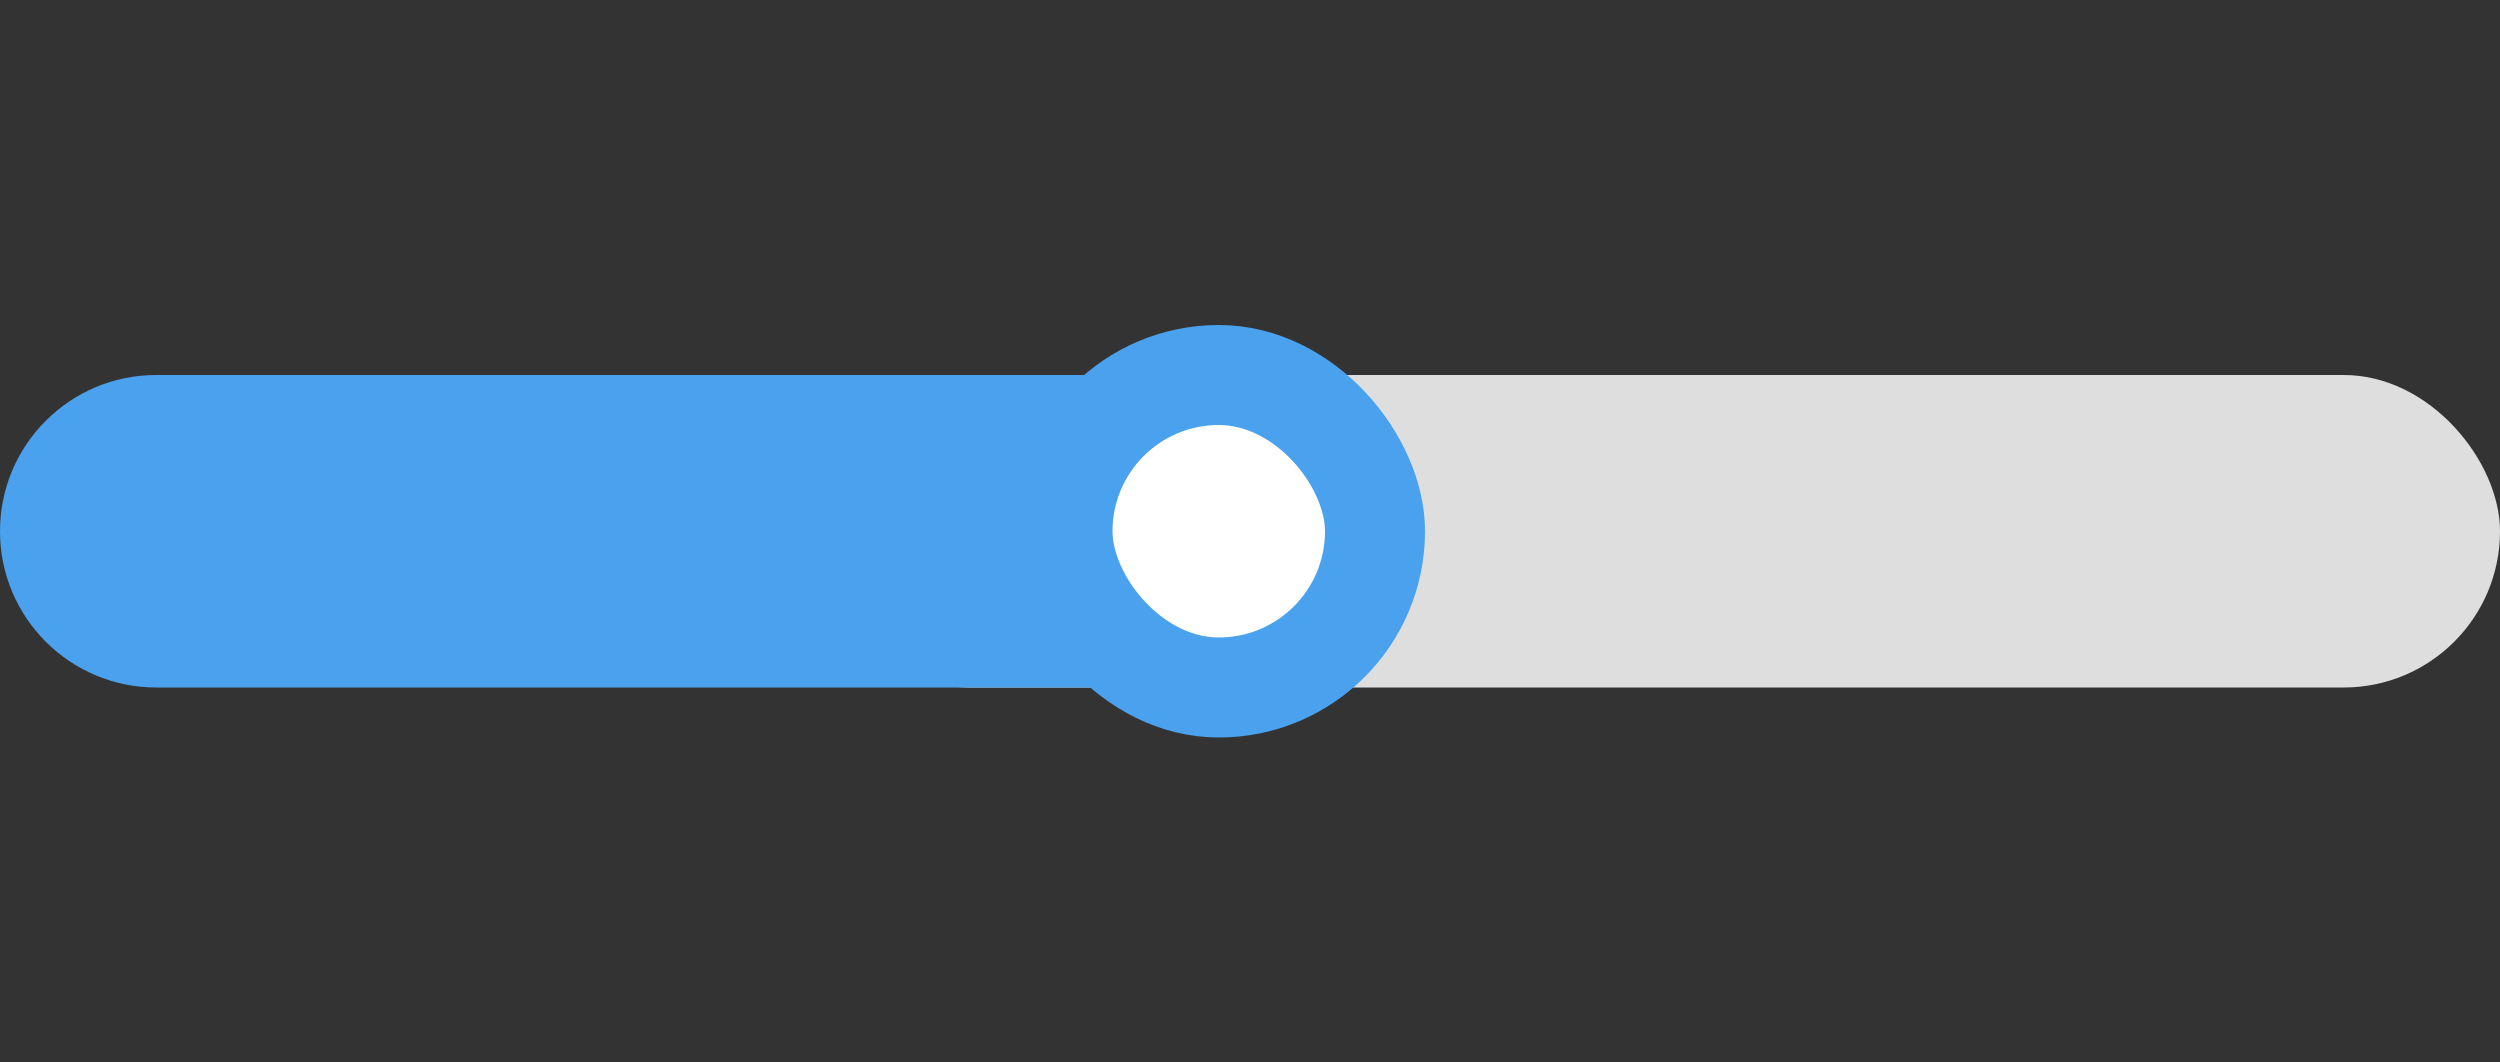
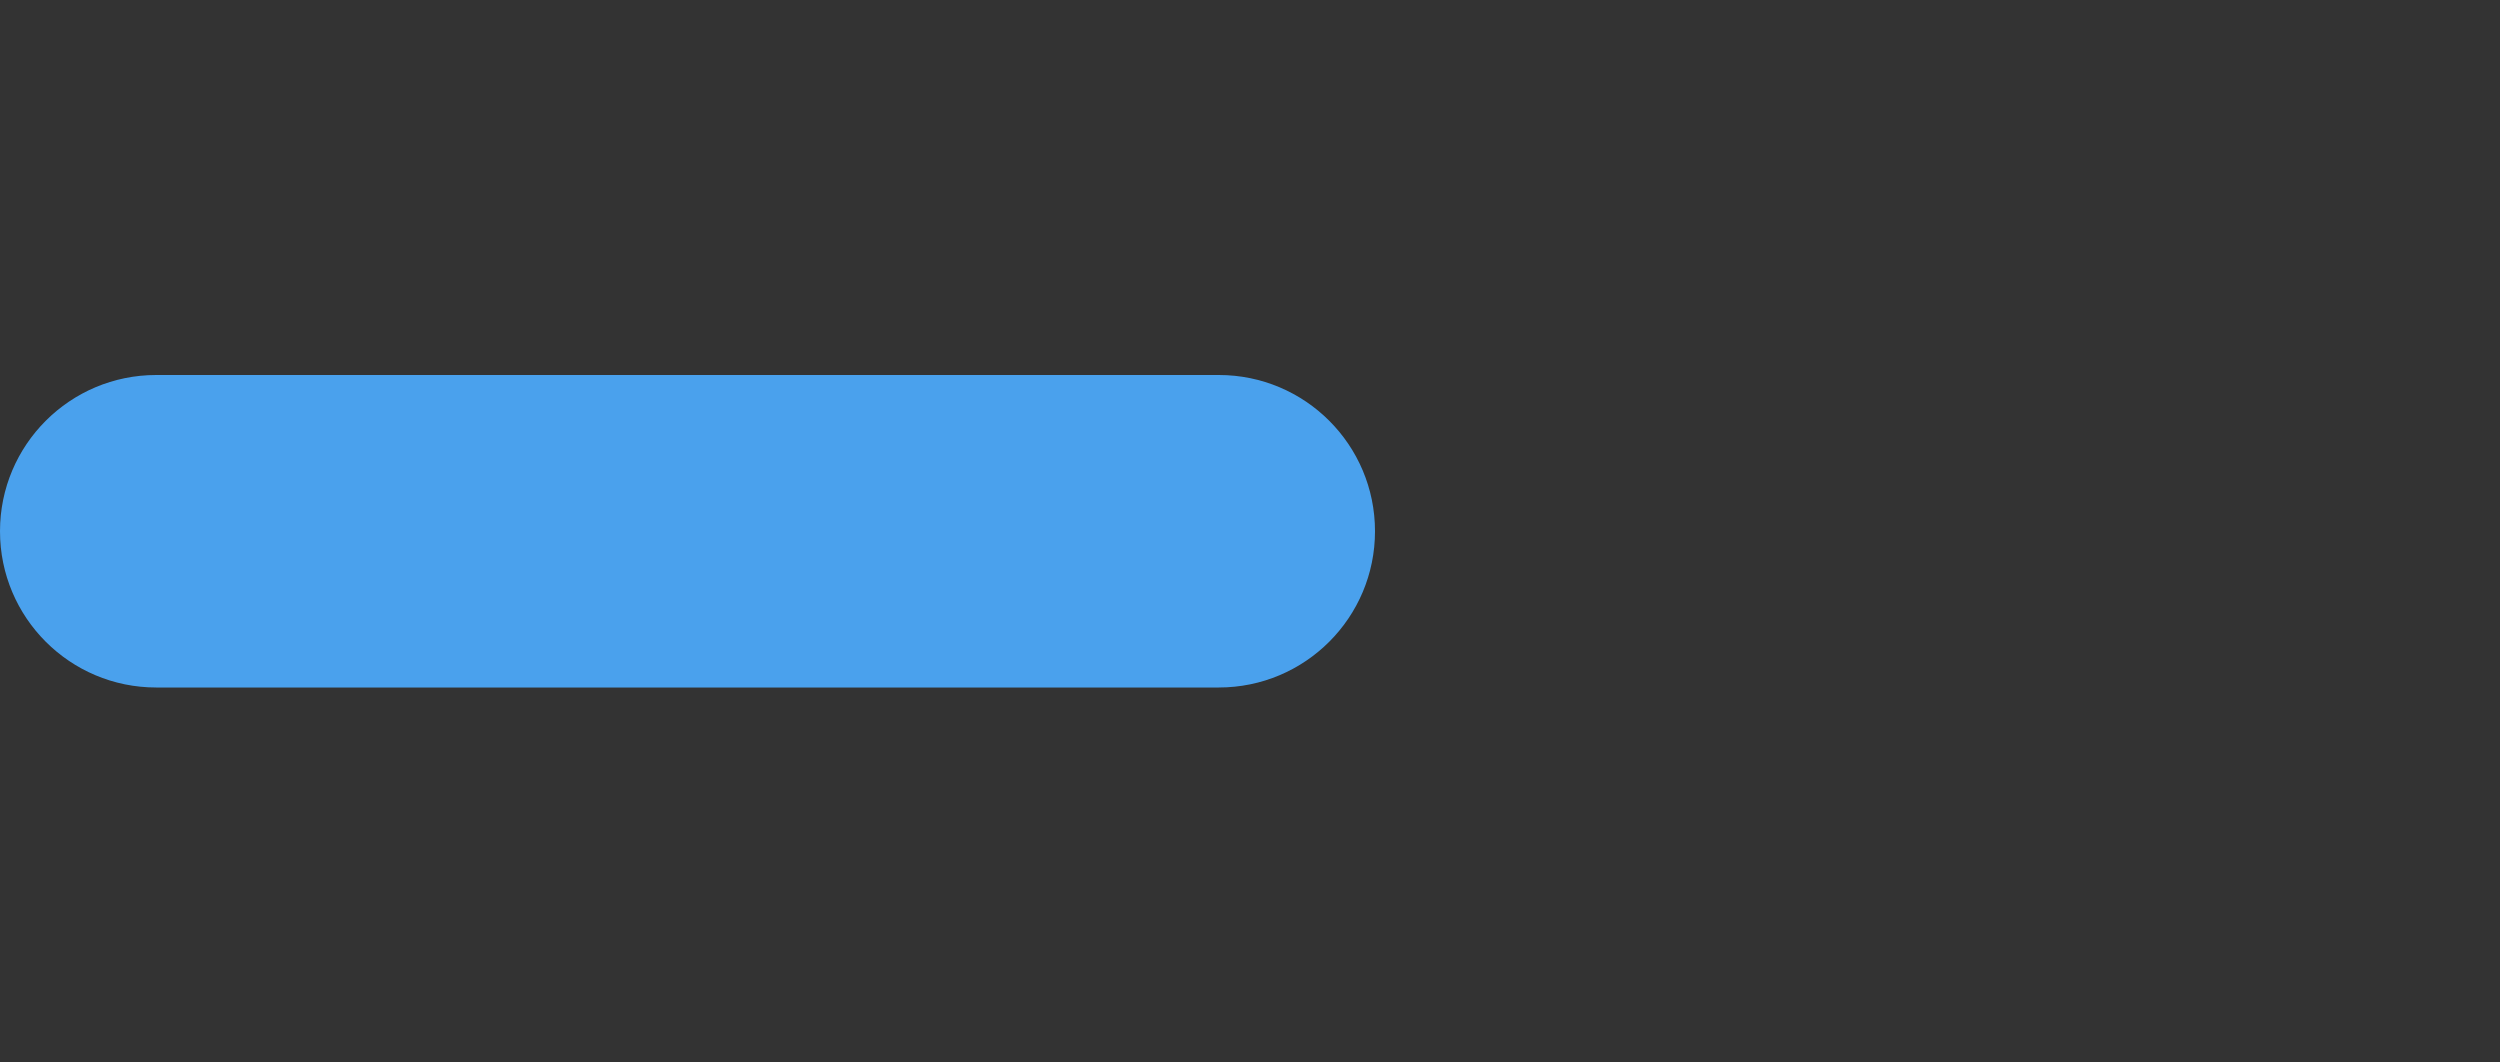
<svg xmlns="http://www.w3.org/2000/svg" width="40" height="17" viewBox="0 0 40 17" fill="none">
  <rect x="0" y="0" width="40" height="17" fill="#333333" stroke="none" />
-   <rect x="13" y="6" width="27" height="5" rx="2.5" fill="#DEDEDE" />
-   <path d="M0 8.5C0 7.119 1.119 6 2.5 6H19.5C20.881 6 22 7.119 22 8.5C22 9.881 20.881 11 19.5 11H2.5C1.119 11 0 9.881 0 8.5Z" fill="#4AA1ED" />
-   <rect x="17" y="6" width="5" height="5" rx="2.5" fill="white" stroke="#4AA1ED" stroke-width="1.6" />
+   <path d="M0 8.5C0 7.119 1.119 6 2.5 6H19.5C20.881 6 22 7.119 22 8.5C22 9.881 20.881 11 19.5 11H2.5C1.119 11 0 9.881 0 8.5" fill="#4AA1ED" />
</svg>